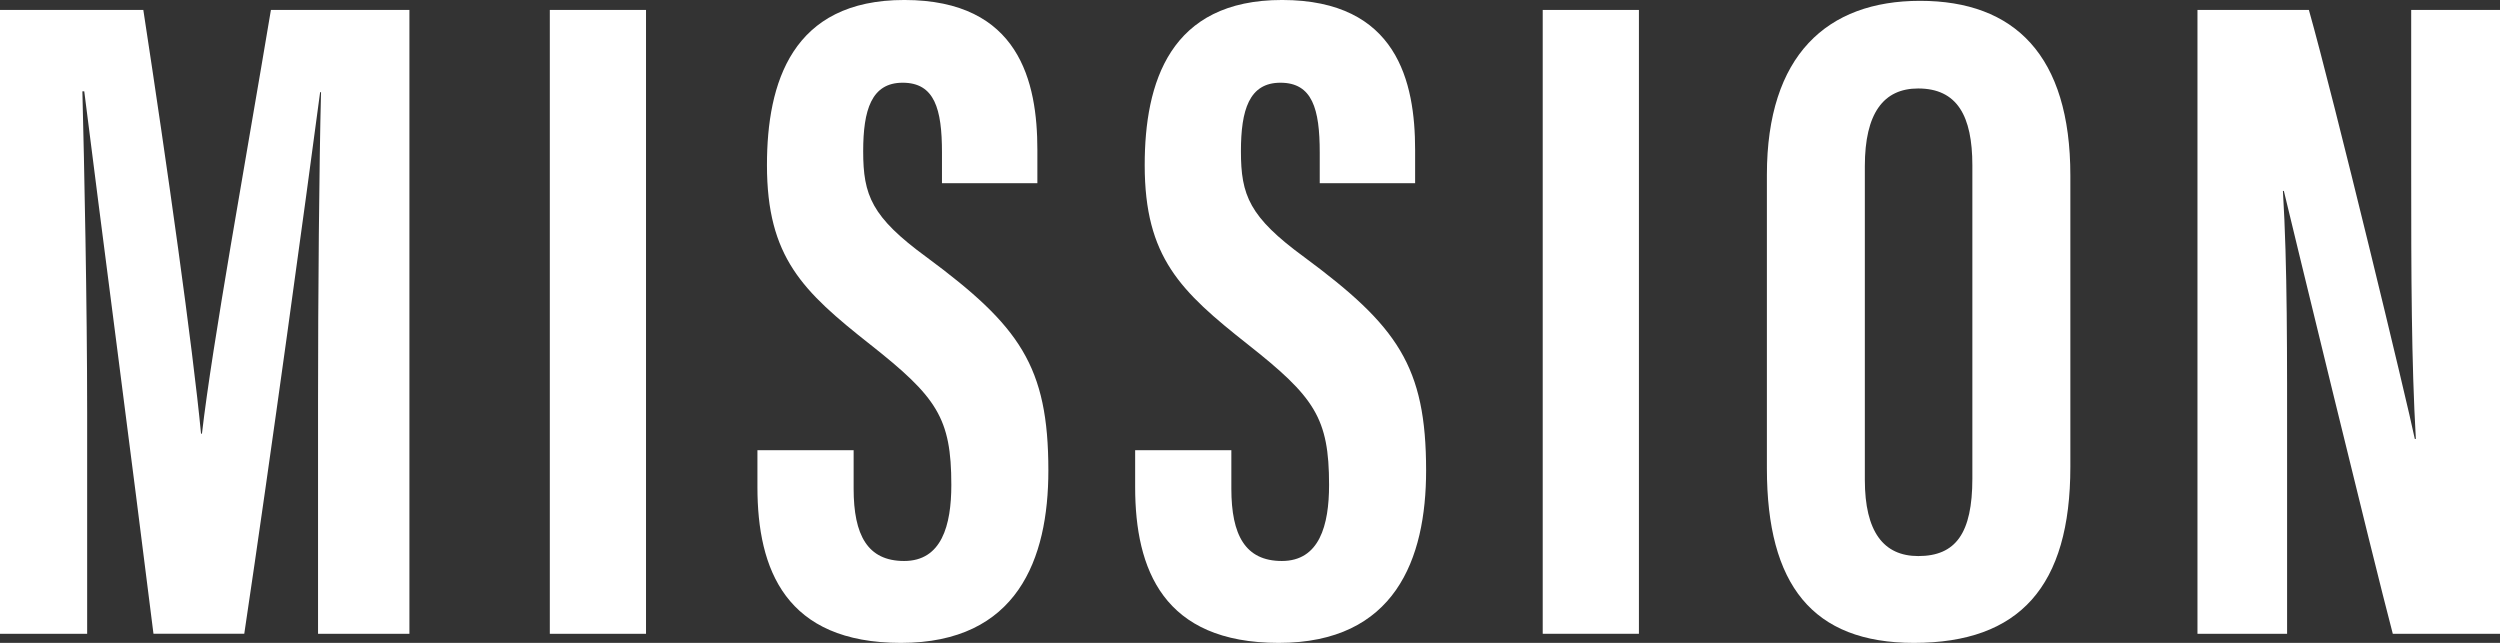
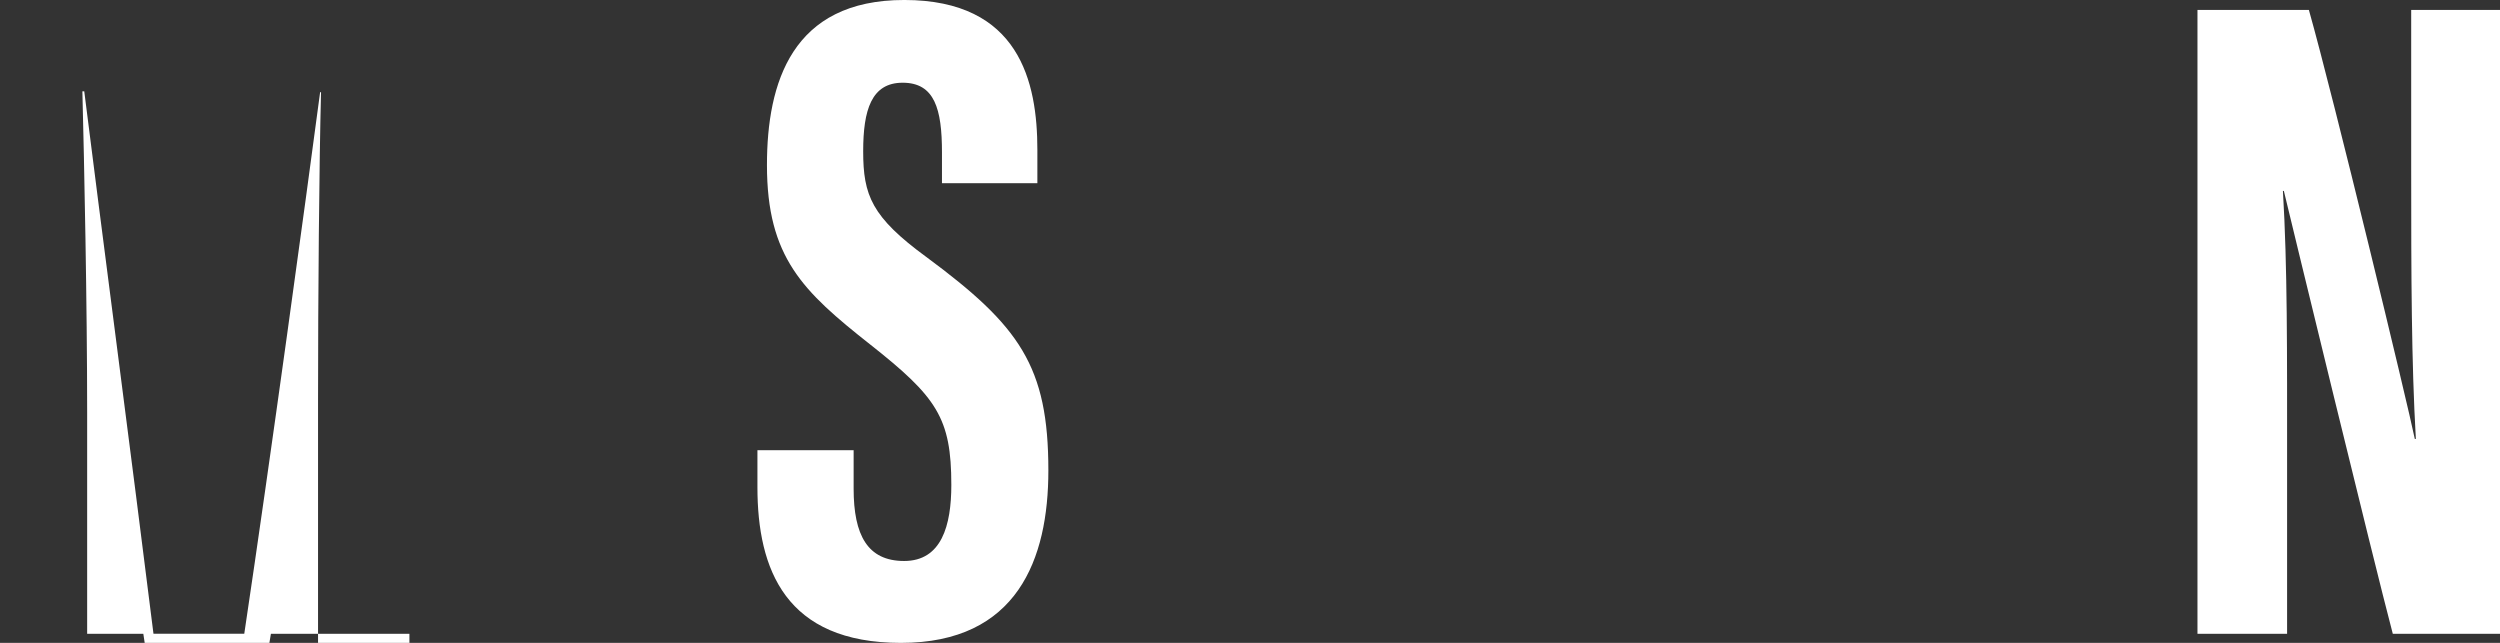
<svg xmlns="http://www.w3.org/2000/svg" version="1.1" id="レイヤー_1" x="0px" y="0px" width="128.507px" height="33.046px" viewBox="0 0 128.507 33.046" enable-background="new 0 0 128.507 33.046" xml:space="preserve">
  <rect x="0" y="0" width="128.507" height="33.046" fill="#333333" stroke="none" />
  <g>
    <g>
-       <path fill="#FFFFFF" d="M16.348,20.649c0-5.449,0.059-12.235,0.154-15.911h-0.047c-0.738,5.564-2.512,18.554-3.899,27.839H7.889    C6.854,24.248,5.063,10.56,4.331,4.696H4.235C4.331,8.435,4.48,15.689,4.48,21.204v11.374H0V0.511h7.367    c1.248,8.15,2.534,17.286,2.967,21.78h0.047c0.523-4.549,2.26-14.09,3.545-21.78h7.119v32.067h-4.697V20.649z" />
-       <path fill="#FFFFFF" d="M33.207,0.511v32.067h-4.945V0.511H33.207z" />
+       <path fill="#FFFFFF" d="M16.348,20.649c0-5.449,0.059-12.235,0.154-15.911h-0.047c-0.738,5.564-2.512,18.554-3.899,27.839H7.889    C6.854,24.248,5.063,10.56,4.331,4.696H4.235C4.331,8.435,4.48,15.689,4.48,21.204v11.374H0h7.367    c1.248,8.15,2.534,17.286,2.967,21.78h0.047c0.523-4.549,2.26-14.09,3.545-21.78h7.119v32.067h-4.697V20.649z" />
      <path fill="#FFFFFF" d="M43.879,23.14v1.981c0,2.386,0.715,3.715,2.596,3.715c1.928,0,2.426-1.826,2.426-3.909    c0-3.445-0.742-4.516-4.182-7.229c-3.451-2.725-5.295-4.467-5.295-9.213c0-4.227,1.279-8.492,7.067-8.486    c5.919,0.006,6.833,4.225,6.833,7.704v1.713H48.42V7.836c0-2.232-0.375-3.584-2.02-3.584c-1.605,0-2.03,1.397-2.03,3.522    c0,2.266,0.43,3.375,3.249,5.438c4.799,3.549,6.27,5.609,6.27,10.975c0,4.549-1.594,8.859-7.578,8.859    c-5.932,0-7.377-3.779-7.377-8.004V23.14H43.879z" />
-       <path fill="#FFFFFF" d="M63.295,23.14v1.981c0,2.386,0.717,3.715,2.596,3.715c1.928,0,2.427-1.826,2.427-3.909    c0-3.445-0.743-4.516-4.183-7.229c-3.45-2.725-5.294-4.467-5.294-9.213c0-4.227,1.278-8.492,7.067-8.486    c5.919,0.006,6.833,4.225,6.833,7.704v1.713h-4.903V7.836c0-2.232-0.377-3.584-2.02-3.584c-1.607,0-2.031,1.397-2.031,3.522    c0,2.266,0.43,3.375,3.249,5.438c4.799,3.549,6.27,5.609,6.27,10.975c0,4.549-1.595,8.859-7.578,8.859    c-5.933,0-7.378-3.779-7.378-8.004V23.14H63.295z" />
-       <path fill="#FFFFFF" d="M84.245,0.511v32.067H79.3V0.511H84.245z" />
-       <path fill="#FFFFFF" d="M106.422,9.021v14.974c0,6.146-2.607,9.051-8.04,9.051c-5.212,0-7.559-2.98-7.559-8.966V8.985    c0-6.141,3.092-8.942,7.871-8.942C103.557,0.042,106.422,2.851,106.422,9.021z M95.858,8.538v16.129    c0,2.665,0.962,3.916,2.746,3.916c1.922,0,2.781-1.167,2.781-3.987V8.501c0-2.545-0.781-3.953-2.787-3.953    C96.817,4.548,95.858,5.823,95.858,8.538z" />
      <path fill="#FFFFFF" d="M112.956,32.578V0.511h5.727c1.279,4.525,5.105,20.354,5.445,22.053h0.054    c-0.229-3.944-0.24-8.457-0.24-13.726V0.511h4.565v32.067h-5.511c-1.011-3.831-5.279-21.418-5.6-22.765h-0.048    c0.234,3.882,0.215,8.229,0.215,13.995v8.77H112.956z" />
    </g>
  </g>
</svg>